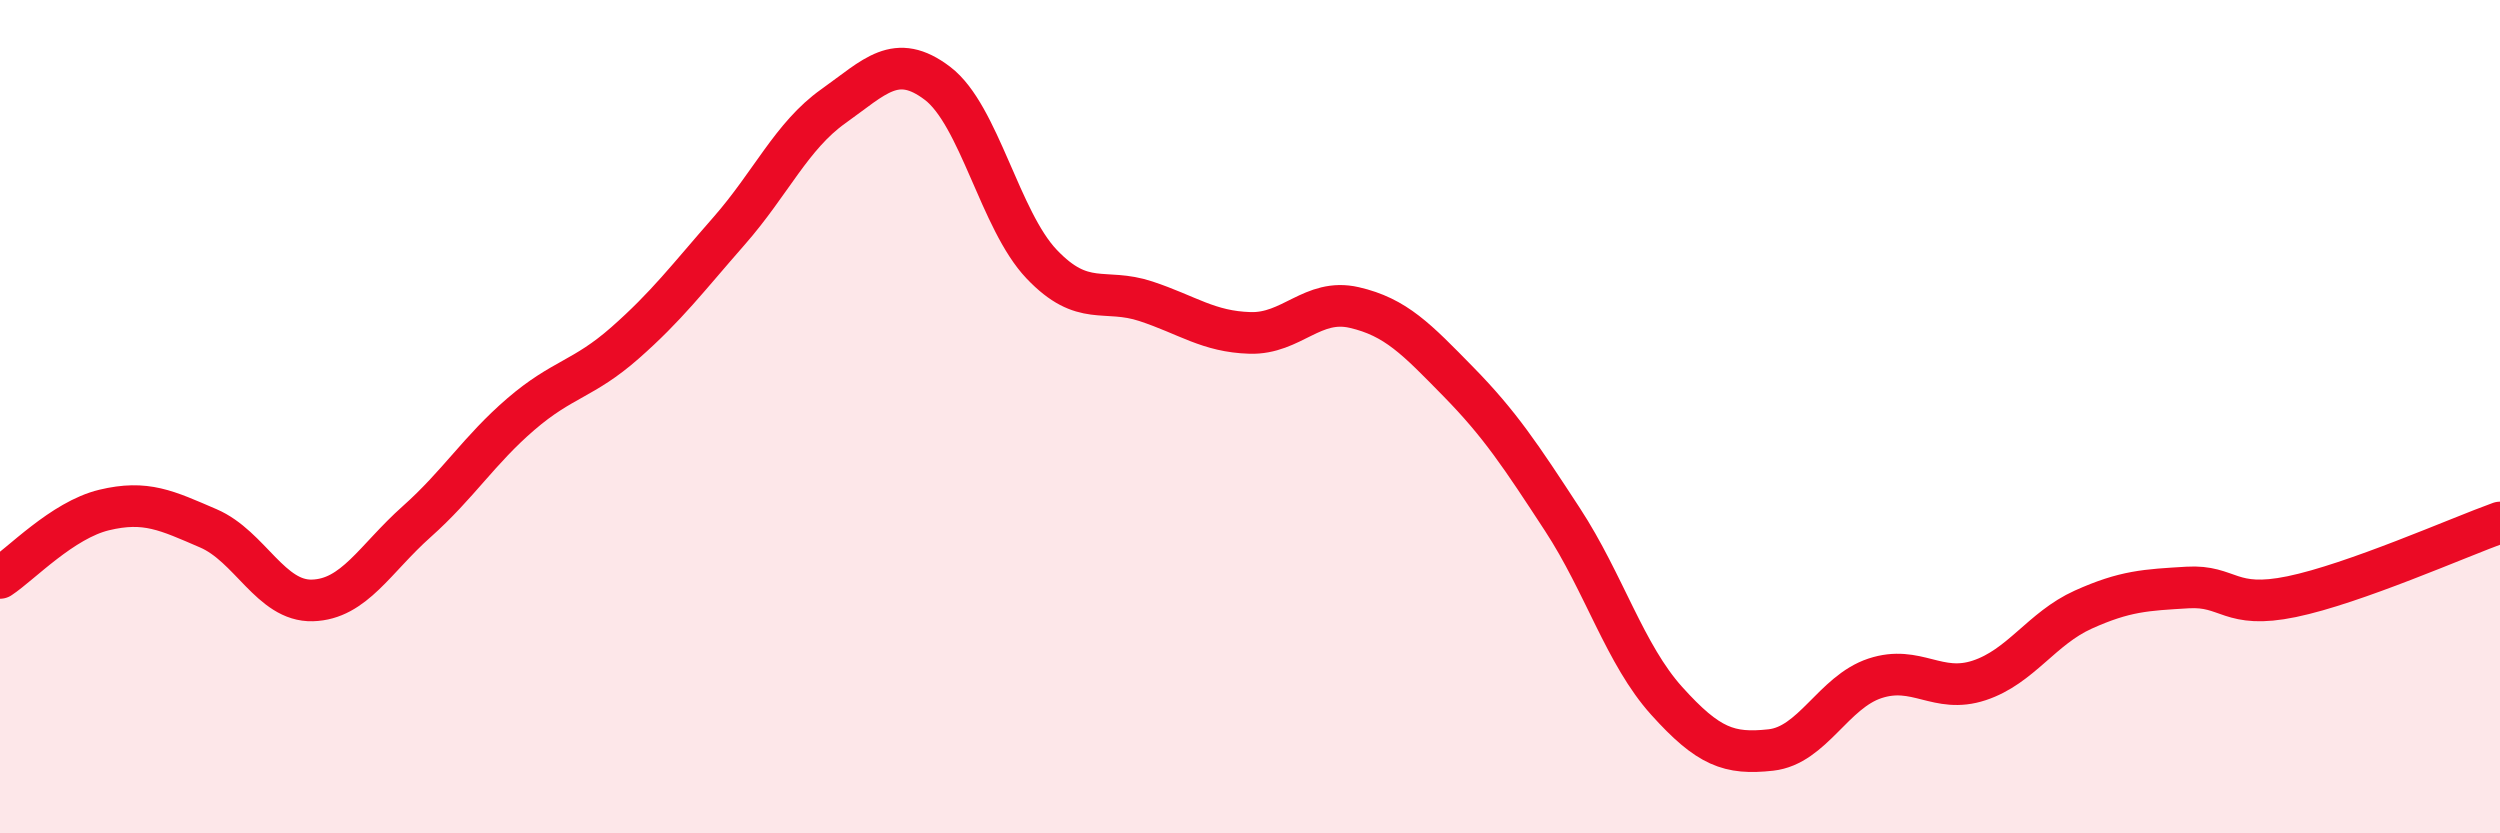
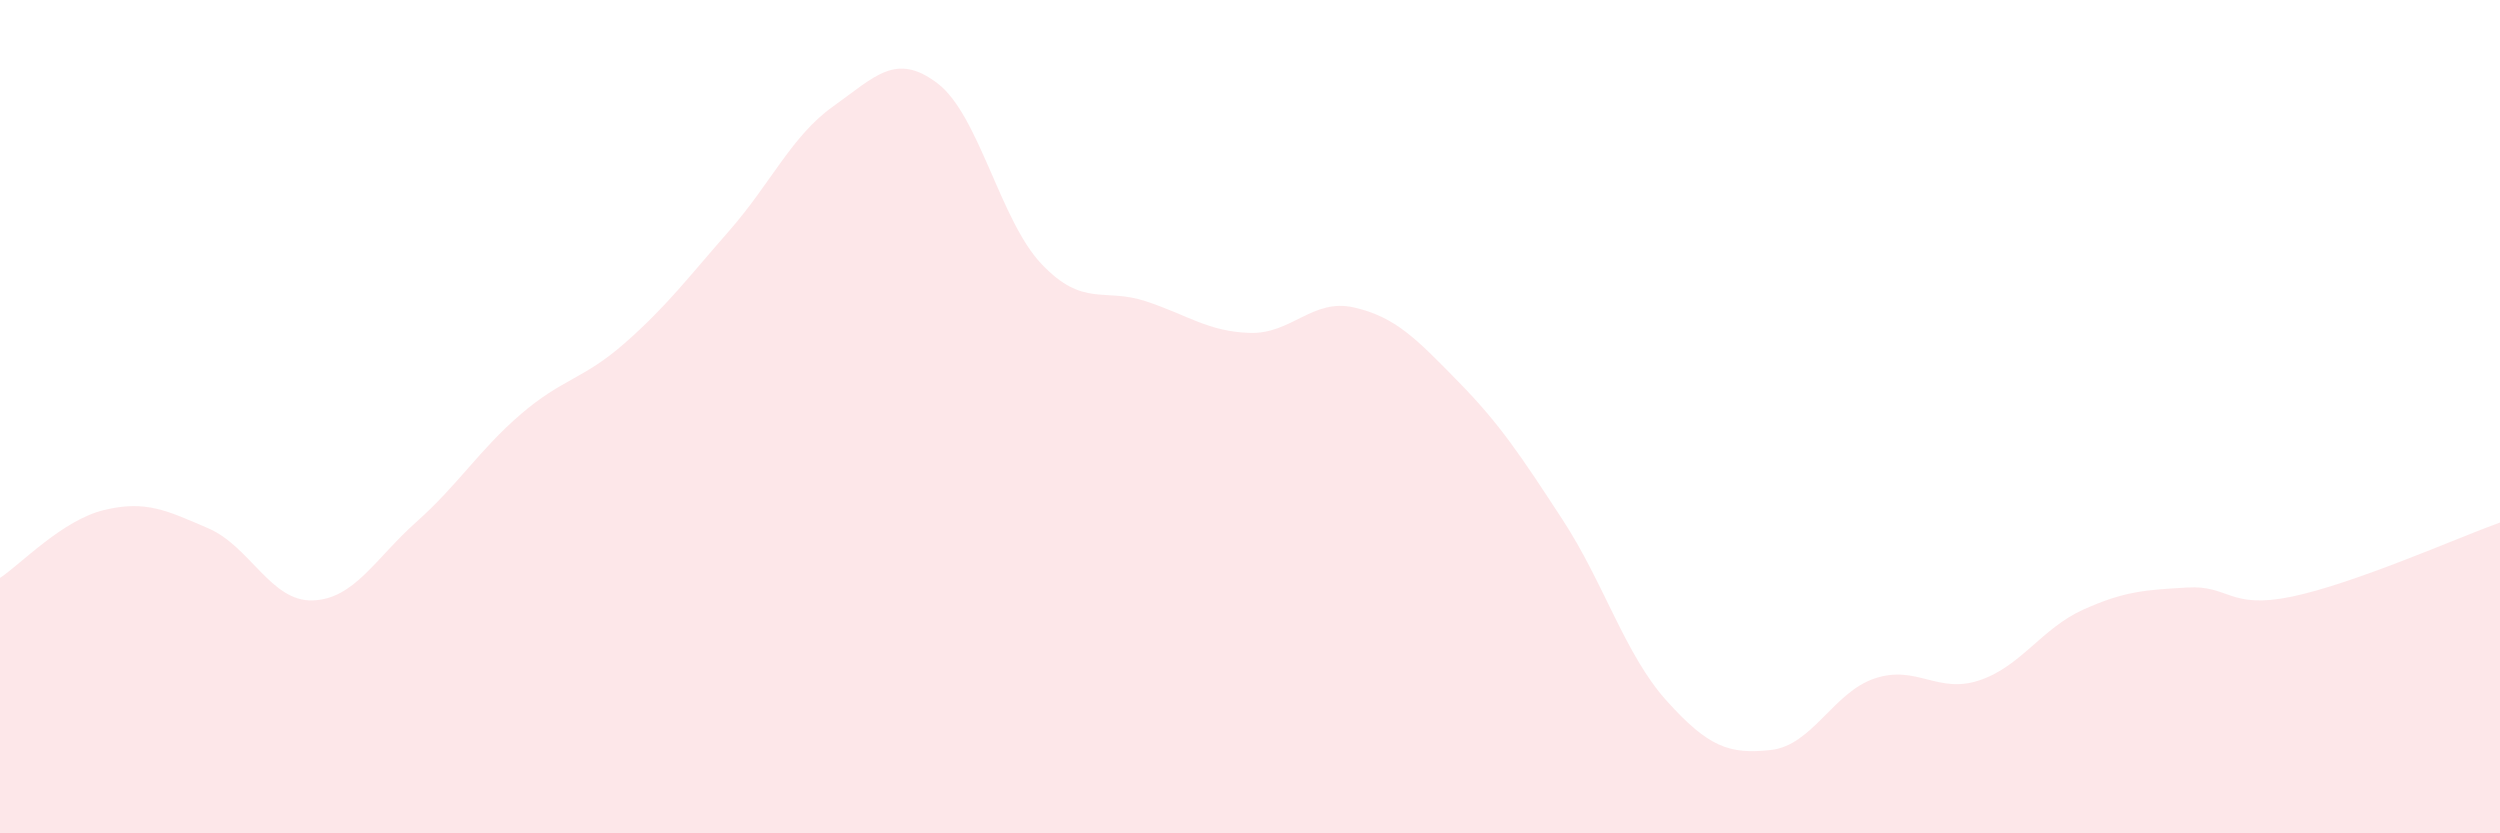
<svg xmlns="http://www.w3.org/2000/svg" width="60" height="20" viewBox="0 0 60 20">
  <path d="M 0,13.87 C 0.5,13.54 1.5,12.48 2.5,12.24 C 3.5,12 4,12.25 5,12.68 C 6,13.11 6.5,14.44 7.5,14.41 C 8.5,14.38 9,13.41 10,12.52 C 11,11.63 11.5,10.8 12.5,9.94 C 13.5,9.08 14,9.11 15,8.23 C 16,7.35 16.5,6.68 17.5,5.54 C 18.5,4.4 19,3.26 20,2.55 C 21,1.84 21.5,1.24 22.5,2 C 23.5,2.76 24,5.29 25,6.34 C 26,7.39 26.5,6.9 27.5,7.23 C 28.5,7.56 29,7.96 30,7.99 C 31,8.02 31.5,7.15 32.5,7.38 C 33.5,7.61 34,8.14 35,9.16 C 36,10.18 36.5,10.94 37.5,12.47 C 38.5,14 39,15.71 40,16.82 C 41,17.93 41.5,18.11 42.5,18 C 43.5,17.89 44,16.61 45,16.28 C 46,15.95 46.5,16.66 47.5,16.33 C 48.5,16 49,15.08 50,14.63 C 51,14.18 51.5,14.16 52.5,14.1 C 53.5,14.04 53.5,14.63 55,14.32 C 56.5,14.01 59,12.9 60,12.54L60 20L0 20Z" fill="#EB0A25" opacity="0.1" stroke-linecap="round" stroke-linejoin="round" />
-   <path d="M 0,13.87 C 0.5,13.54 1.5,12.48 2.5,12.24 C 3.5,12 4,12.25 5,12.68 C 6,13.11 6.5,14.44 7.5,14.41 C 8.5,14.38 9,13.41 10,12.52 C 11,11.63 11.5,10.8 12.5,9.94 C 13.5,9.08 14,9.11 15,8.23 C 16,7.35 16.5,6.68 17.5,5.54 C 18.5,4.4 19,3.26 20,2.55 C 21,1.84 21.5,1.24 22.5,2 C 23.5,2.76 24,5.29 25,6.34 C 26,7.39 26.5,6.9 27.5,7.23 C 28.5,7.56 29,7.96 30,7.99 C 31,8.02 31.5,7.15 32.5,7.38 C 33.5,7.61 34,8.14 35,9.16 C 36,10.18 36.5,10.94 37.5,12.47 C 38.5,14 39,15.71 40,16.82 C 41,17.93 41.5,18.11 42.5,18 C 43.5,17.89 44,16.61 45,16.28 C 46,15.95 46.5,16.66 47.5,16.33 C 48.5,16 49,15.08 50,14.63 C 51,14.18 51.5,14.16 52.5,14.1 C 53.5,14.04 53.5,14.63 55,14.32 C 56.5,14.01 59,12.9 60,12.54" stroke="#EB0A25" stroke-width="1" fill="none" stroke-linecap="round" stroke-linejoin="round" />
</svg>